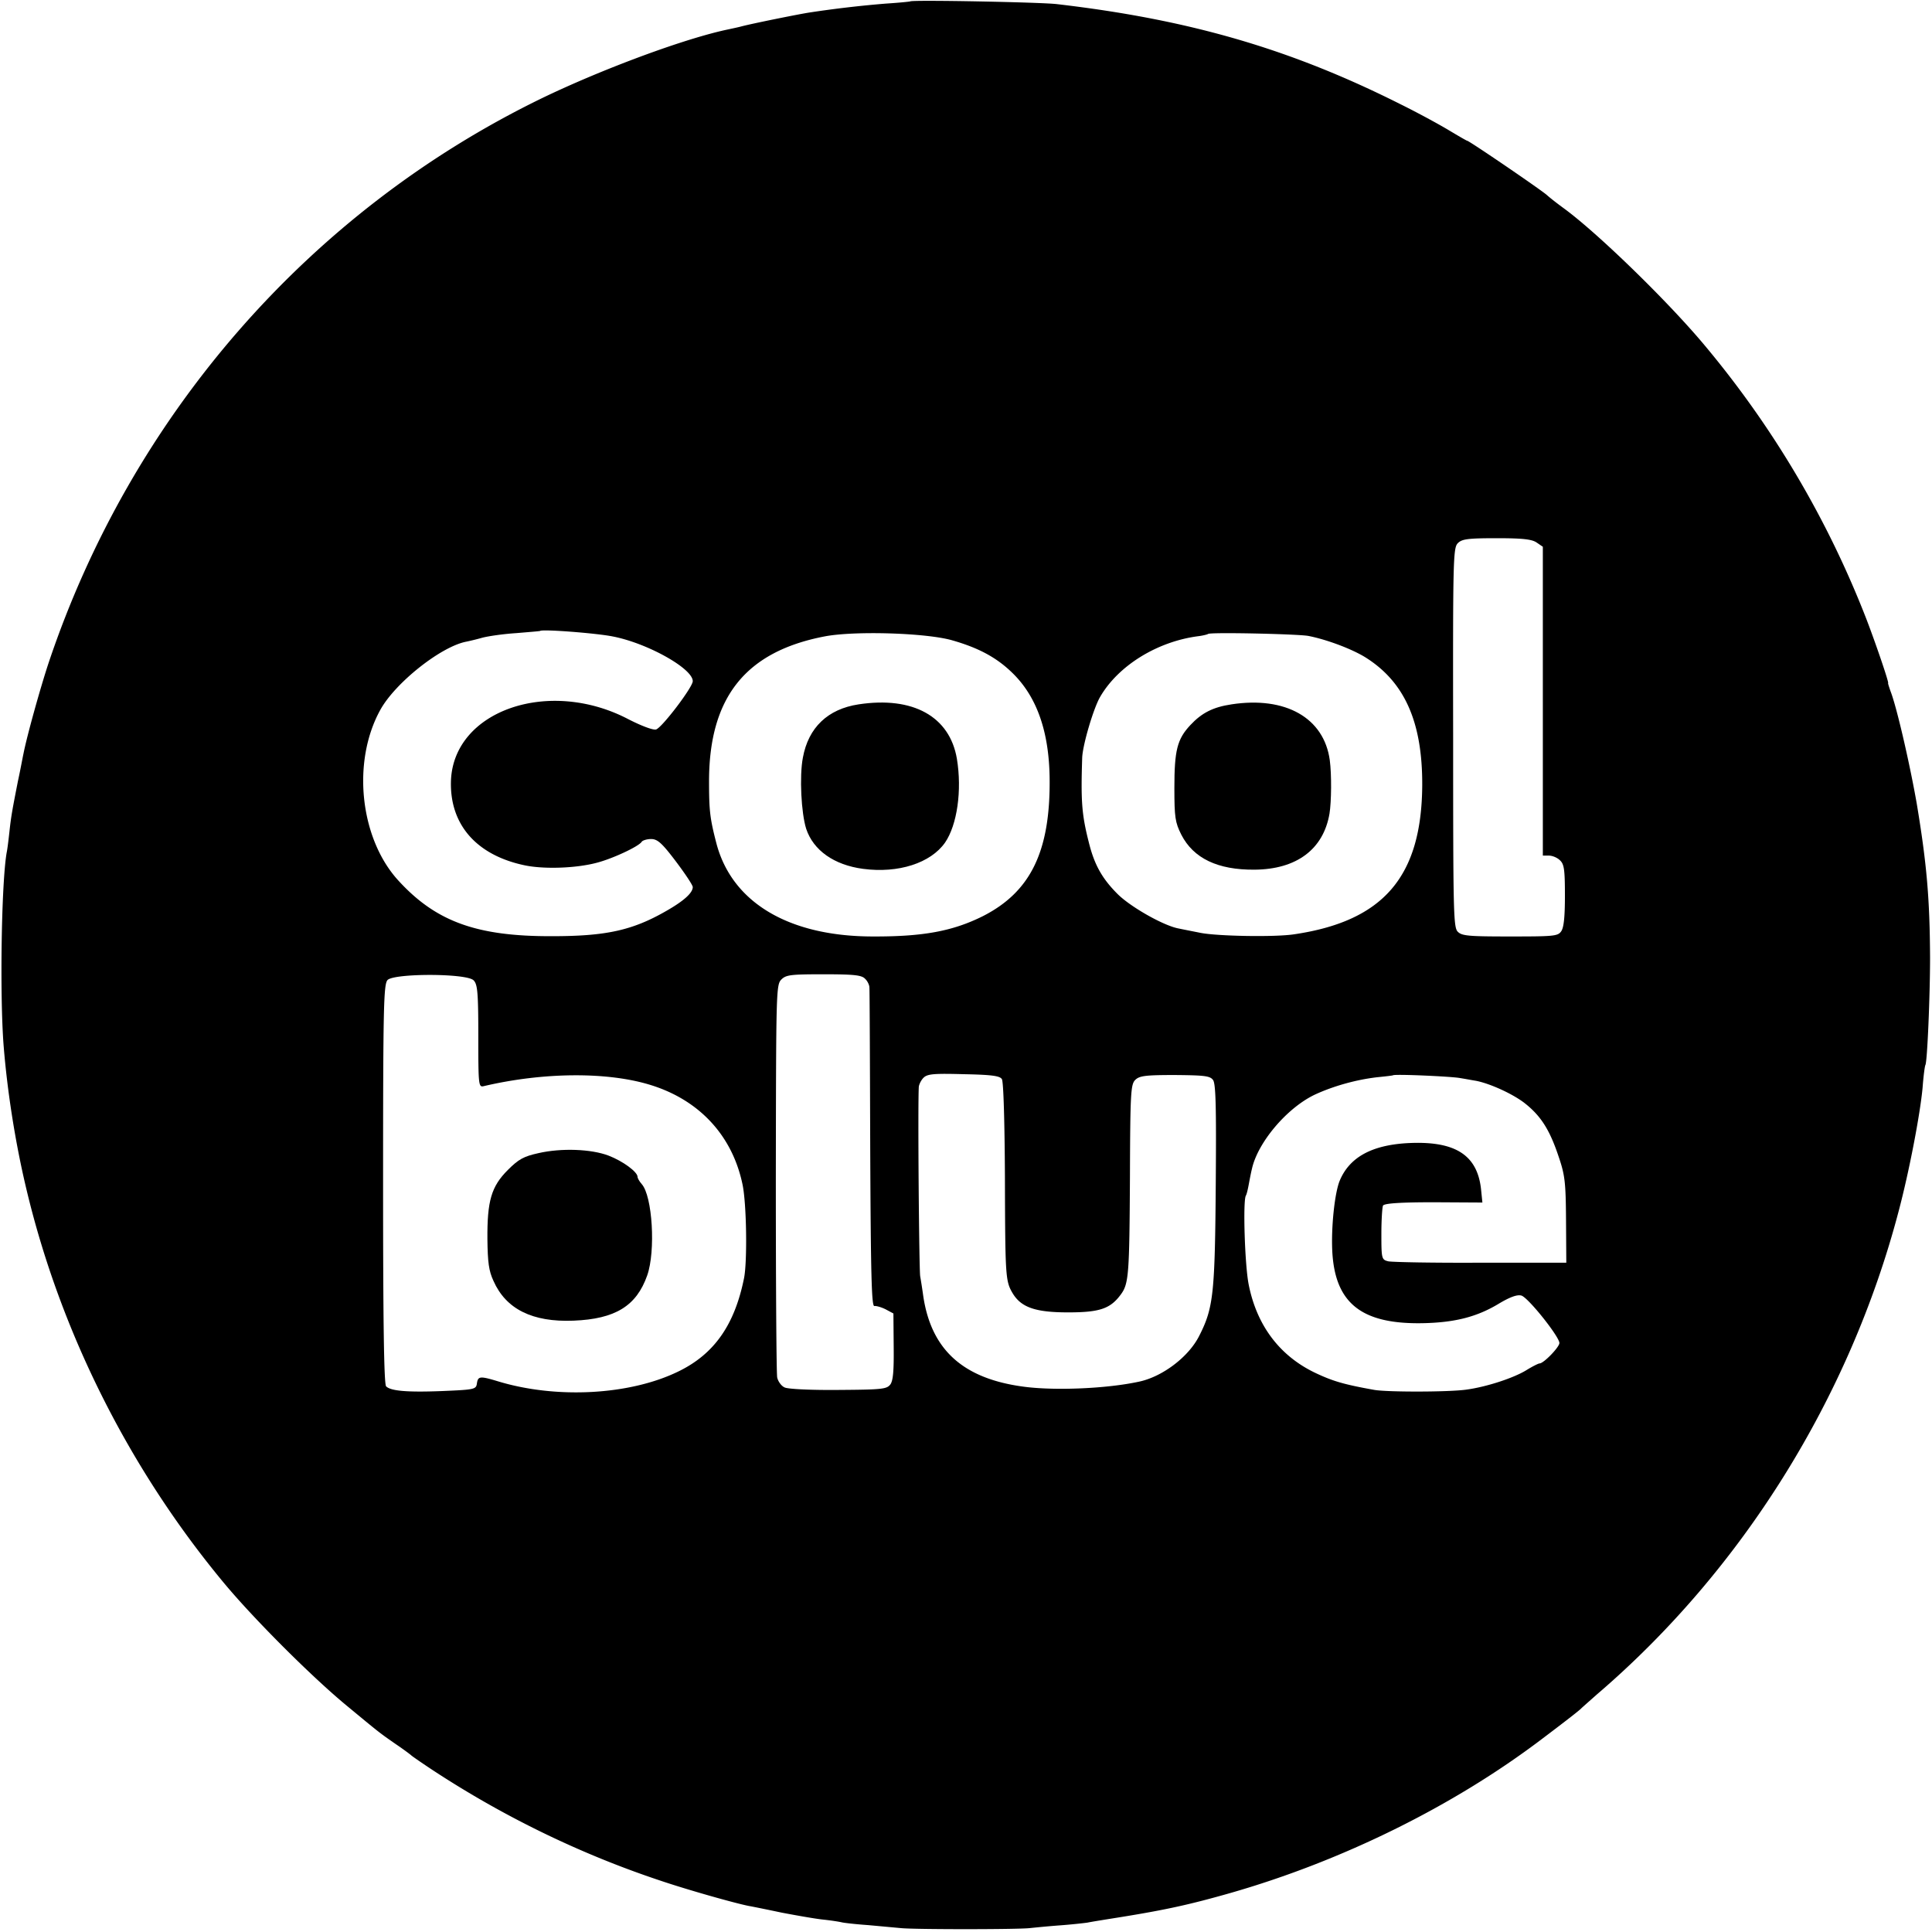
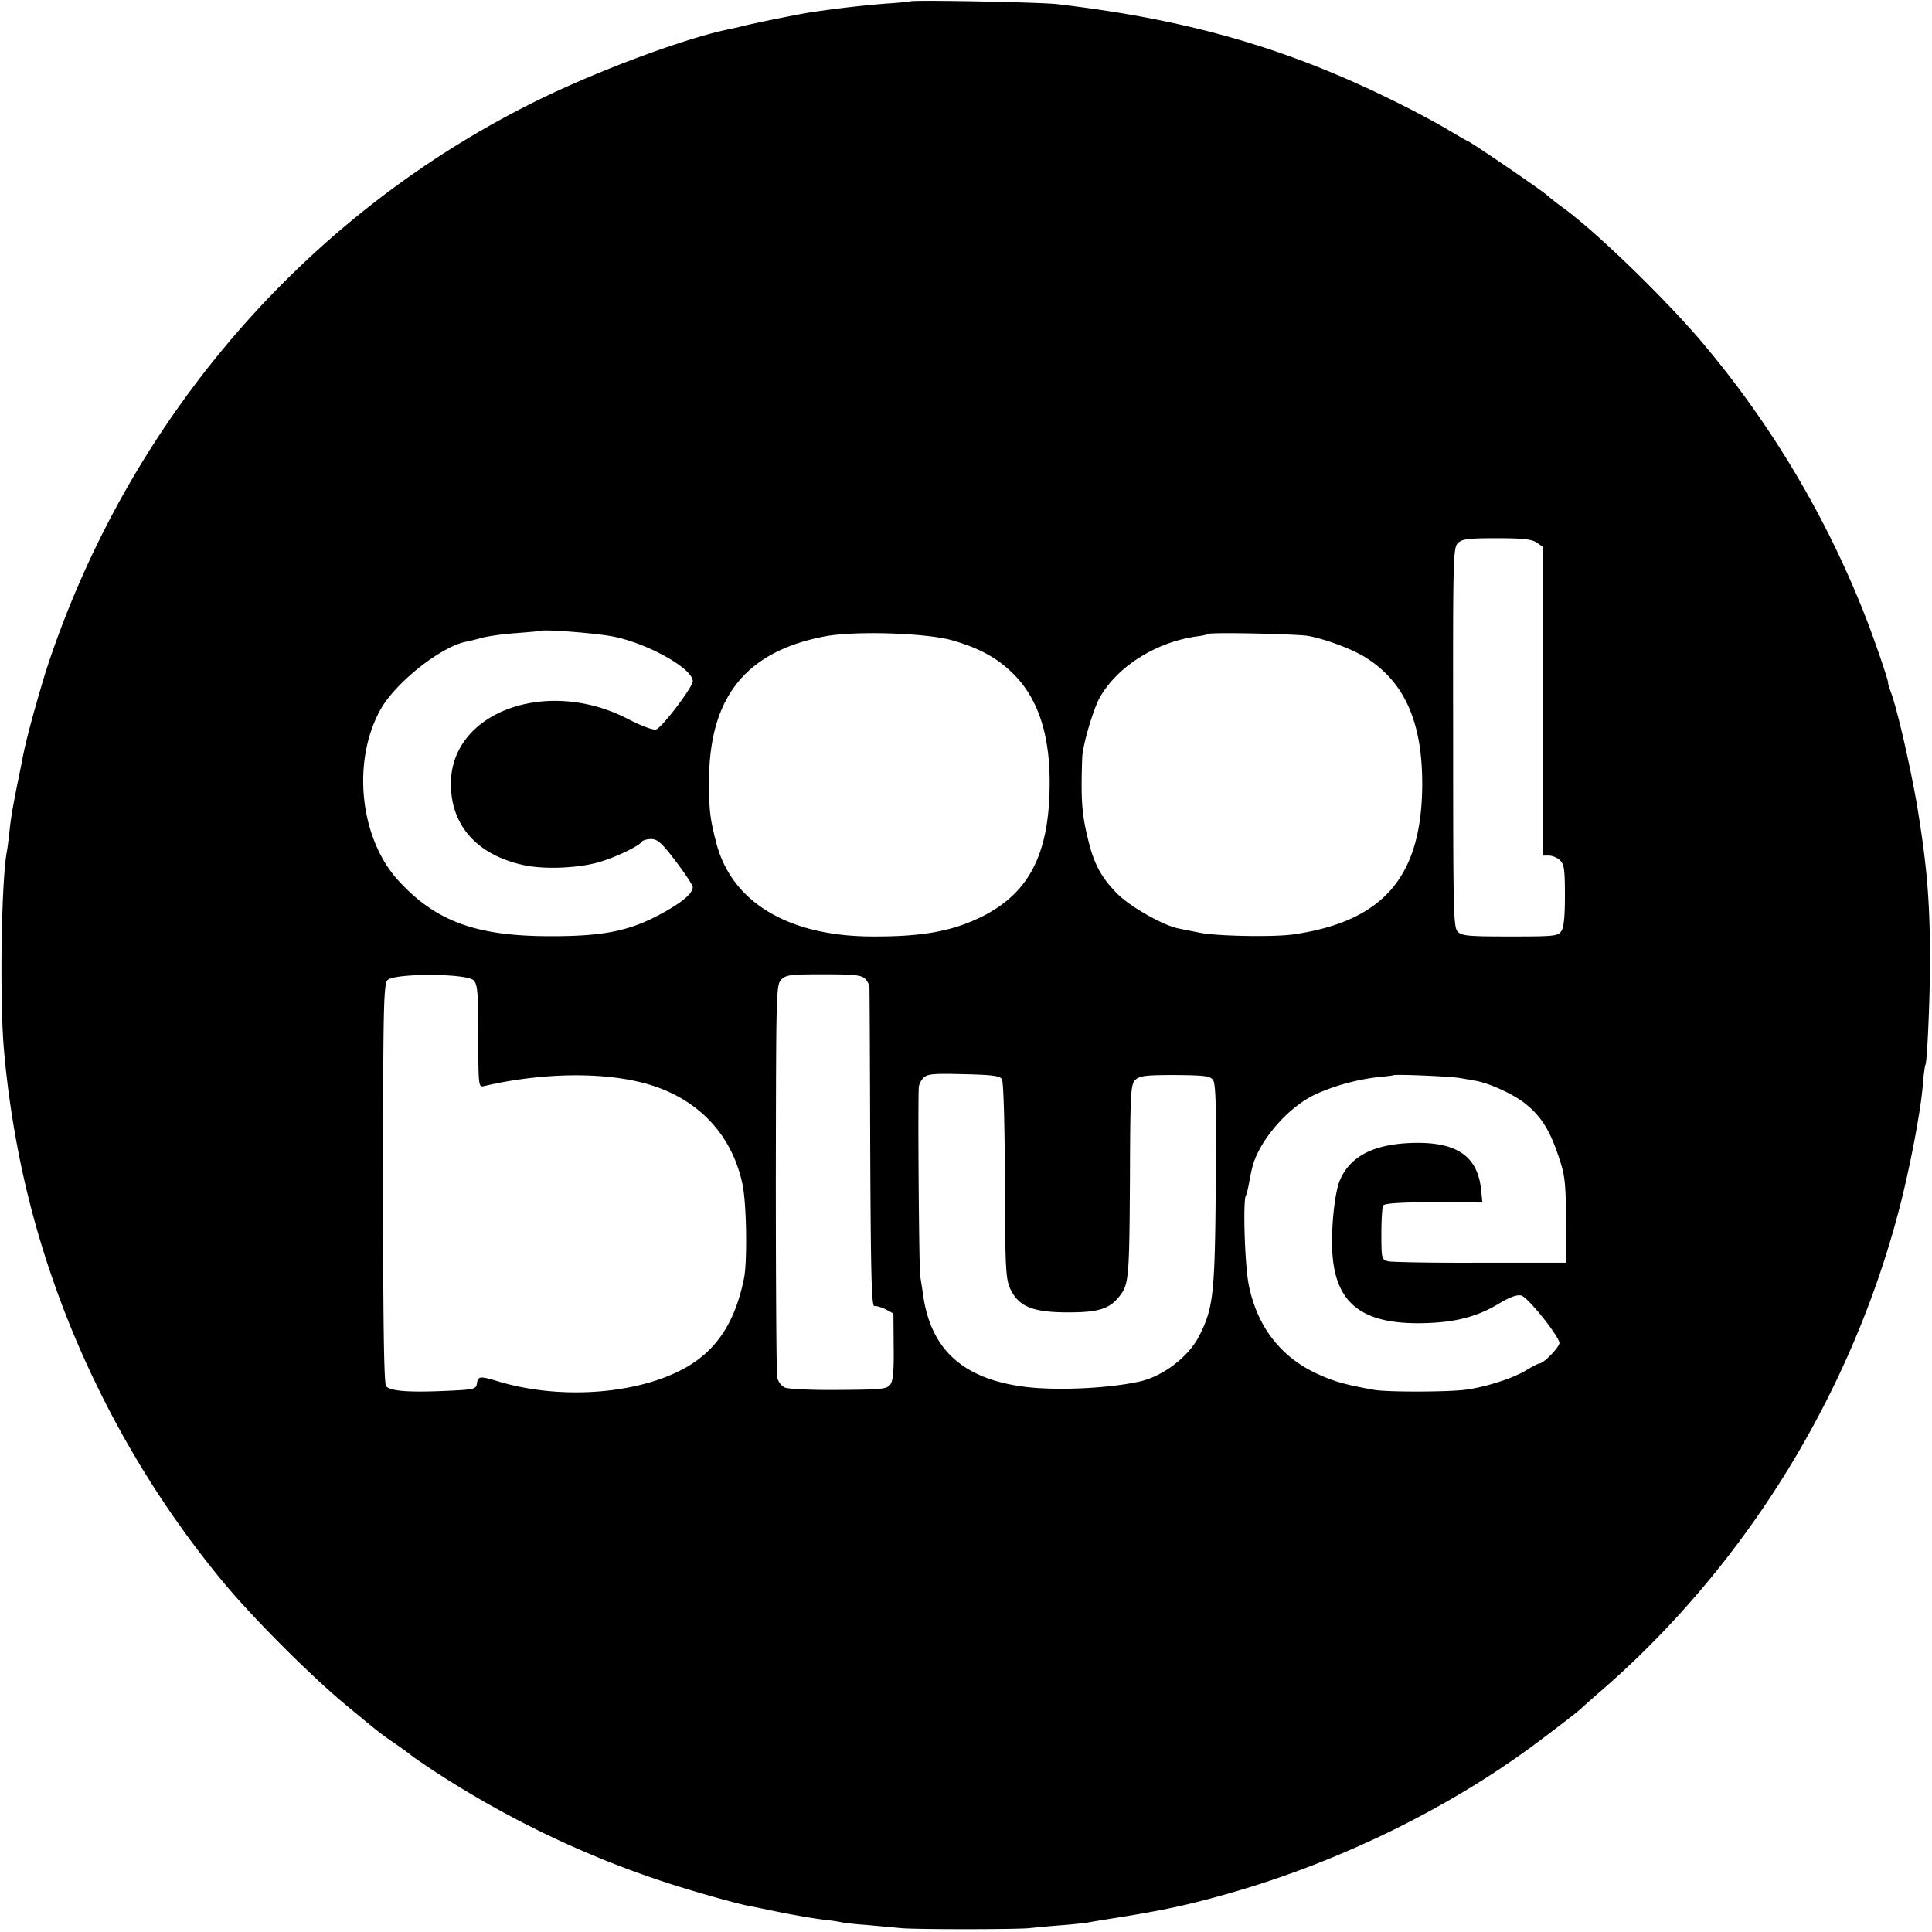
<svg xmlns="http://www.w3.org/2000/svg" version="1" viewBox="0 0 700 700">
  <path d="M329.8.5c-.2.1-4.1.5-8.8.8a398 398 0 0 0-27.5 3.2c-4 .6-21.3 4.1-25 5.1-1.1.3-3.1.7-4.4 1-15.7 3.2-46.1 14.5-68 25.1-84 40.9-148.4 114.7-178.5 204.5-3.1 9.4-7.9 26.7-9.1 32.9-.3 1.3-1.1 5.8-2 9.9-2.1 10.7-2.5 12.9-3.1 18.5-.3 2.7-.7 6.1-1 7.5-1.9 11.1-2.5 51.6-1.1 69.7 1.3 16.4 4.2 35.2 8.3 52.3 12.3 51.6 37.2 101.2 71.5 142.5 10.8 13 31.7 33.9 44.4 44.4 12.1 10 11.8 9.8 18 14.1 2.8 1.9 5.2 3.7 5.5 4 .3.3 3.9 2.8 8 5.5 25.8 16.9 53.5 30.3 82 39.8 10 3.4 27.7 8.4 32.5 9.3 1.2.2 6.6 1.3 11.8 2.4 5.3 1 12 2.2 14.9 2.5 2.9.3 6 .8 6.8 1 .8.2 5.1.7 9.5 1l12 1.1c4.9.5 41.6.5 46.5 0 1.9-.2 6.9-.7 11-1 4.1-.3 8.6-.8 10-1 1.4-.3 7.1-1.2 12.7-2.1 16-2.6 24.6-4.5 39-8.6 40.5-11.6 80.7-31.4 112.8-55.7 9.8-7.4 14-10.7 14.5-11.3.3-.3 2.8-2.5 5.5-4.9 52.6-45 91.6-107.4 109.4-175.1 3.8-14.3 7.8-35.1 8.7-44.9.3-4.1.8-7.8 1-8.1.7-1.2 1.7-25.2 1.7-38.9-.1-21.4-1.2-34-4.8-55.7-2.4-13.8-7.2-34.9-9.5-40.8-.6-1.7-1-3-.9-3 .4 0-4.1-13.3-7.6-22.5a354.1 354.1 0 0 0-59.4-100.5c-13.3-15.8-38.4-40.2-50.6-49.1-2.2-1.6-4.9-3.7-6-4.7-2.1-1.9-28.2-19.7-28.9-19.7-.2 0-3.3-1.8-6.8-3.9-3.5-2.1-11.4-6.4-17.5-9.4C467.7 17.8 431.1 7.1 383 1.5c-5.5-.7-52.5-1.6-53.2-1zm227 196.1l2.2 1.5V310h2.2c1.2 0 3 .7 4 1.7 1.5 1.4 1.8 3.2 1.8 12.8 0 7.8-.4 11.7-1.4 13-1.2 1.7-2.9 1.8-18.5 1.8-14.9 0-17.4-.2-18.9-1.7-1.6-1.5-1.7-6.9-1.7-70.3-.1-64.7 0-68.8 1.7-70.5 1.5-1.5 3.6-1.8 14.1-1.8 9.5 0 12.8.4 14.5 1.6zm-334.8 34c12.5 2.4 29 11.6 29 16.2 0 2.2-11.2 16.9-13.3 17.5-1.1.3-5.3-1.3-10-3.7-28.8-15.1-63.2-3.2-64.3 22.1-.6 15.9 9.1 27.1 26.6 30.8 7 1.5 18.7 1.1 26.2-.9 5.8-1.5 15.2-5.9 16.3-7.6.3-.5 1.9-1 3.4-1 2.3 0 3.9 1.4 8.9 8 3.4 4.5 6.2 8.7 6.2 9.4 0 2.1-3.2 5-9.5 8.6-12.3 7.1-21.9 9.2-41.5 9.2-27.3.1-42.1-5.3-55.7-20.2-13.9-15.2-16.9-43-6.5-61.8 5.4-9.8 21.9-22.9 31.1-24.7 1-.2 3.6-.8 5.7-1.4 2.2-.6 7.7-1.4 12.4-1.7 4.7-.4 8.6-.7 8.7-.8.8-.7 20.3.8 26.3 2zm123 1.4c9.8 2.8 16.4 6.4 22.2 12.2 8.6 8.6 12.9 21.1 13.1 37.8.3 26.5-6.9 41.2-24.3 50-10.9 5.4-21.6 7.4-40.1 7.3-30.4-.1-50.9-12.5-56.4-34-2.3-8.9-2.6-11.7-2.6-22.5.1-30.2 13.3-46.7 41.8-52.2 10.8-2.1 36.9-1.3 46.3 1.4zm129-1.6c6.7 1.3 15.7 4.7 20.6 7.7 14.3 8.9 20.8 23.5 20.7 46.4-.2 33.1-14 49.2-46.3 54-7 1.1-27.9.7-34-.5-3-.6-6.6-1.3-8-1.6-5.4-1-17.4-7.8-22.1-12.5-5.6-5.6-8.4-10.6-10.4-18.7-2.6-10.2-2.9-15-2.4-30.7.2-4.7 4.1-17.9 6.5-22 6.6-11.4 20.8-20.1 35.6-22 1.6-.2 3.2-.6 3.5-.8.6-.7 32.3 0 36.3.7zM171.6 355.2c1.4 1.4 1.7 4.3 1.7 20.2 0 18.3.1 18.6 2.1 18.1 21.8-5.1 45.1-5.2 60.6-.3 17.5 5.5 29.3 18.3 33 35.8 1.5 6.8 1.8 27.8.6 34-3.4 17-10.8 27.6-23.8 33.9-17.6 8.6-44.2 10-65.3 3.6-6.6-2-7.3-1.9-7.7.7-.3 2.2-.8 2.3-12.5 2.8-12.7.5-18.7 0-20.4-1.7-.8-.8-1.1-24.5-1.1-73.3 0-64.2.2-72.3 1.6-73.9 2.3-2.5 28.7-2.5 31.2.1zm141.8-.6c.9.8 1.6 2.3 1.6 3.2.1.9.2 27.3.3 58.7.2 45.7.5 56.9 1.5 56.7.7-.1 2.5.4 4.1 1.2l2.8 1.5.1 11.9c.1 8.8-.2 12.4-1.2 13.8-1.3 1.7-2.9 1.9-18.8 2-9.7.1-18.3-.3-19.5-.9-1.2-.5-2.4-2.2-2.7-3.6-.3-1.4-.5-34-.5-72.4.1-67.4.1-69.9 2-71.8 1.7-1.7 3.4-1.9 15.3-1.9 10.9 0 13.8.3 15 1.6zM363 391c.6.9 1 15.8 1.1 35 .1 36.3.2 38.1 2.7 42.4 3.1 5.3 8.3 7.1 20.2 7.1 11.4 0 15.3-1.3 19.1-6.5 2.9-3.9 3.1-7.4 3.3-42.7.1-30.3.3-33.4 1.9-35 1.5-1.5 3.6-1.8 14.3-1.8 10.8.1 12.8.3 13.9 1.8 1 1.3 1.2 9.7 1 36.5-.3 40.9-.8 46-6 56.2-3.8 7.6-13.3 14.8-21.8 16.6-11.5 2.5-29.9 3.3-41.2 1.9-22.4-2.8-34.1-13.3-37-33-.3-2.2-.8-5.4-1.1-7.1-.4-2.5-.9-62-.5-68.6.1-.9.8-2.4 1.7-3.3 1.4-1.4 3.7-1.6 14.6-1.3 10.1.2 13.1.6 13.8 1.8zm166-.4c1.9.3 4.5.8 5.8 1 5.1 1 13.2 4.7 17.5 8 5.9 4.6 9.1 9.6 12.3 19.1 2.4 7 2.7 9.4 2.8 23.3l.1 15.5h-31c-17 .1-32.1-.2-33.5-.5-2.4-.6-2.5-.9-2.5-9.9 0-5 .3-9.7.6-10.3.5-.8 6.2-1.2 18.4-1.2l17.6.1-.5-4.9c-1.4-12.6-9.7-17.6-27-16.6-12.8.8-20.7 5.2-24.2 13.6-1.8 4.4-3.1 16.5-2.7 25.3.9 19.2 10.7 26.9 33.5 26.3 11.1-.3 18.9-2.3 26.6-6.9 4.3-2.6 6.9-3.5 8.4-3.1 2.4.6 13.8 14.9 13.8 17.2 0 1.5-5.7 7.4-7.2 7.4-.4 0-2.6 1.1-4.7 2.4-4.5 2.8-14.4 6.1-21.9 7.1-6.5.9-28.4.9-33.2.1-11.2-2-15.2-3.2-21.7-6.3-12.8-6.2-21-17.2-23.9-32-1.4-7.2-2.1-30.3-1-32.1.3-.5.7-2.2 1-3.8.3-1.6.8-4.3 1.2-5.9 2.1-9.5 12.5-21.9 22.6-26.8 6.6-3.1 15-5.5 22.8-6.4 3-.3 5.6-.6 5.7-.7.6-.5 21.1.4 24.3 1z" />
-   <path d="M311.1 255.2c-11.2 1.7-18.2 8.4-20.2 19.3-1.3 6.8-.6 20.1 1.2 25.8 2.6 7.8 10.1 13.1 20.6 14.5 12.8 1.7 24.5-2.1 29.7-9.5 4.4-6.4 6.2-18.9 4.3-30.4-2.6-15.3-15.9-22.7-35.6-19.7zm135.1 0c-6.7 1-10.8 3.1-14.9 7.5-4.8 5.1-5.8 9.2-5.8 22.8 0 10.7.3 12.5 2.5 16.9 4.4 8.6 13.2 12.8 26.5 12.7 15.3-.1 25-7.4 27.2-20.3.7-4.3.8-14.2.1-19.4-2.1-15.3-16-23.2-35.6-20.2zM195.1 417.8c-5.4 1.2-7.2 2.2-11.1 6.1-6 6-7.5 11.2-7.4 25.1.1 8.3.5 11.5 2.2 15.1 4.5 10.2 14.1 15 29 14.4 15.1-.6 22.8-5.3 26.7-16.4 3.1-8.8 1.9-28.8-2-33.1-.8-.9-1.5-2.1-1.5-2.6 0-1.8-5.3-5.7-10.5-7.7-6.3-2.4-17.1-2.8-25.4-.9z" />
</svg>